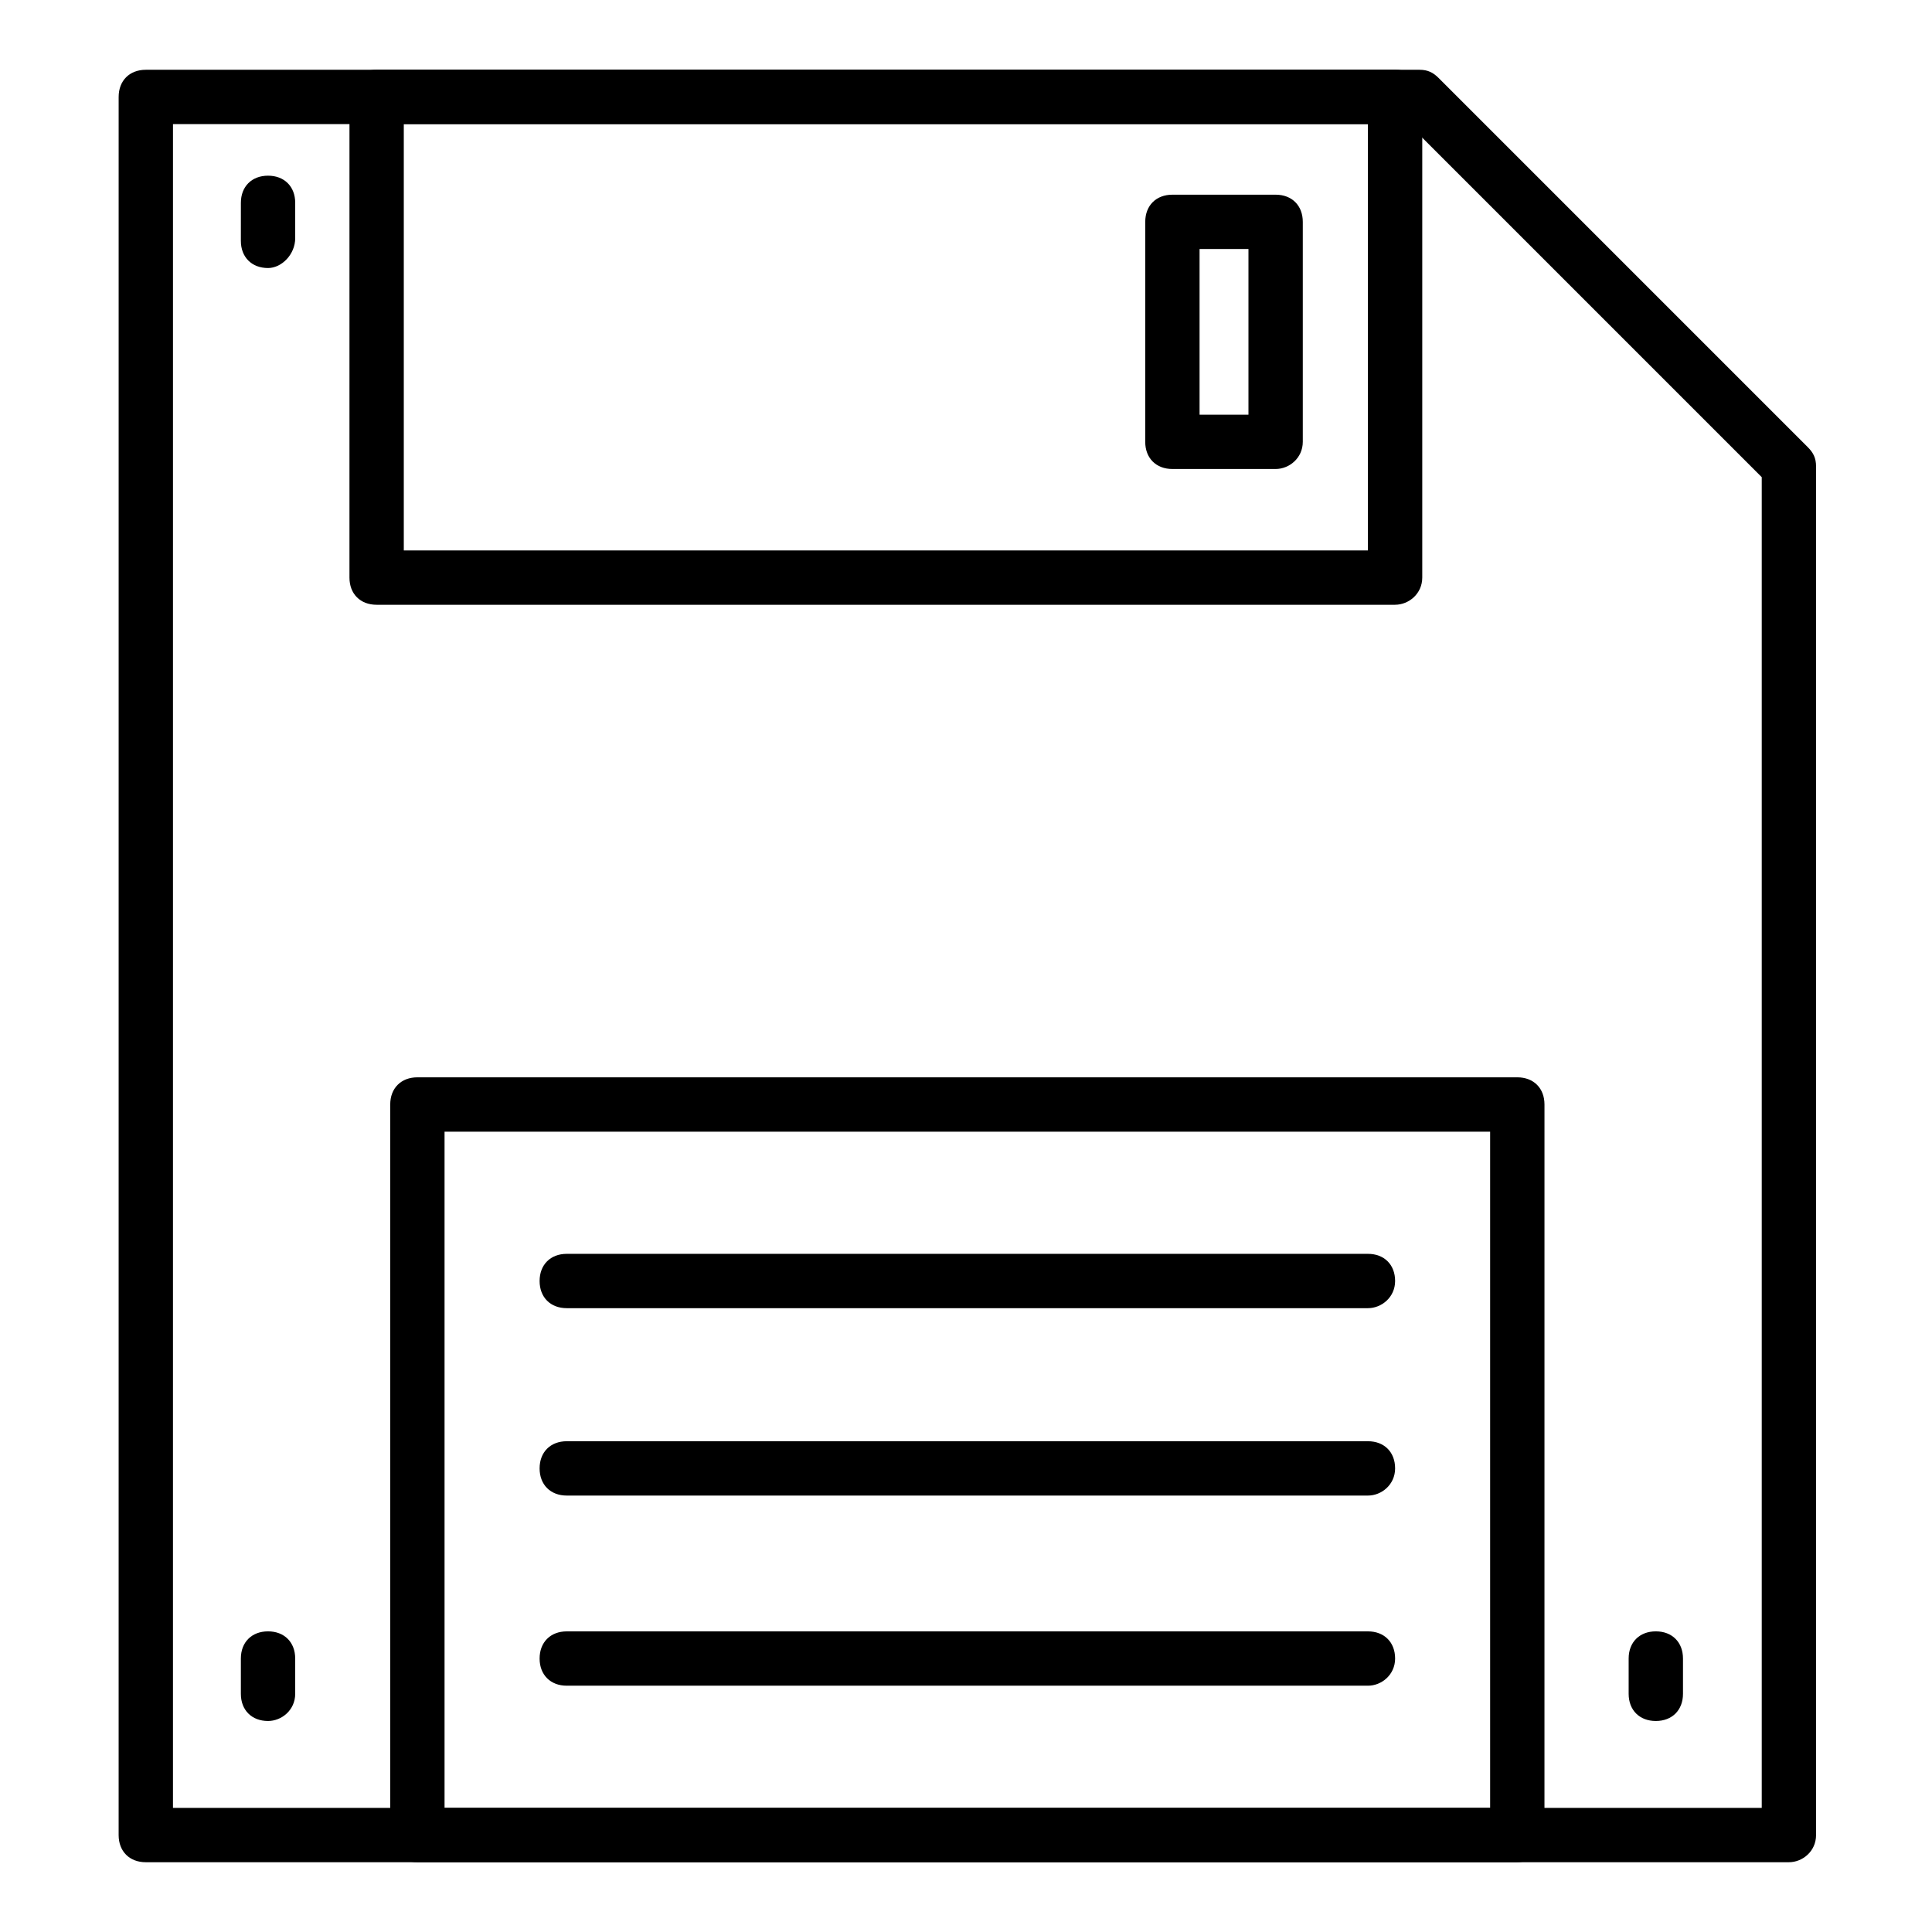
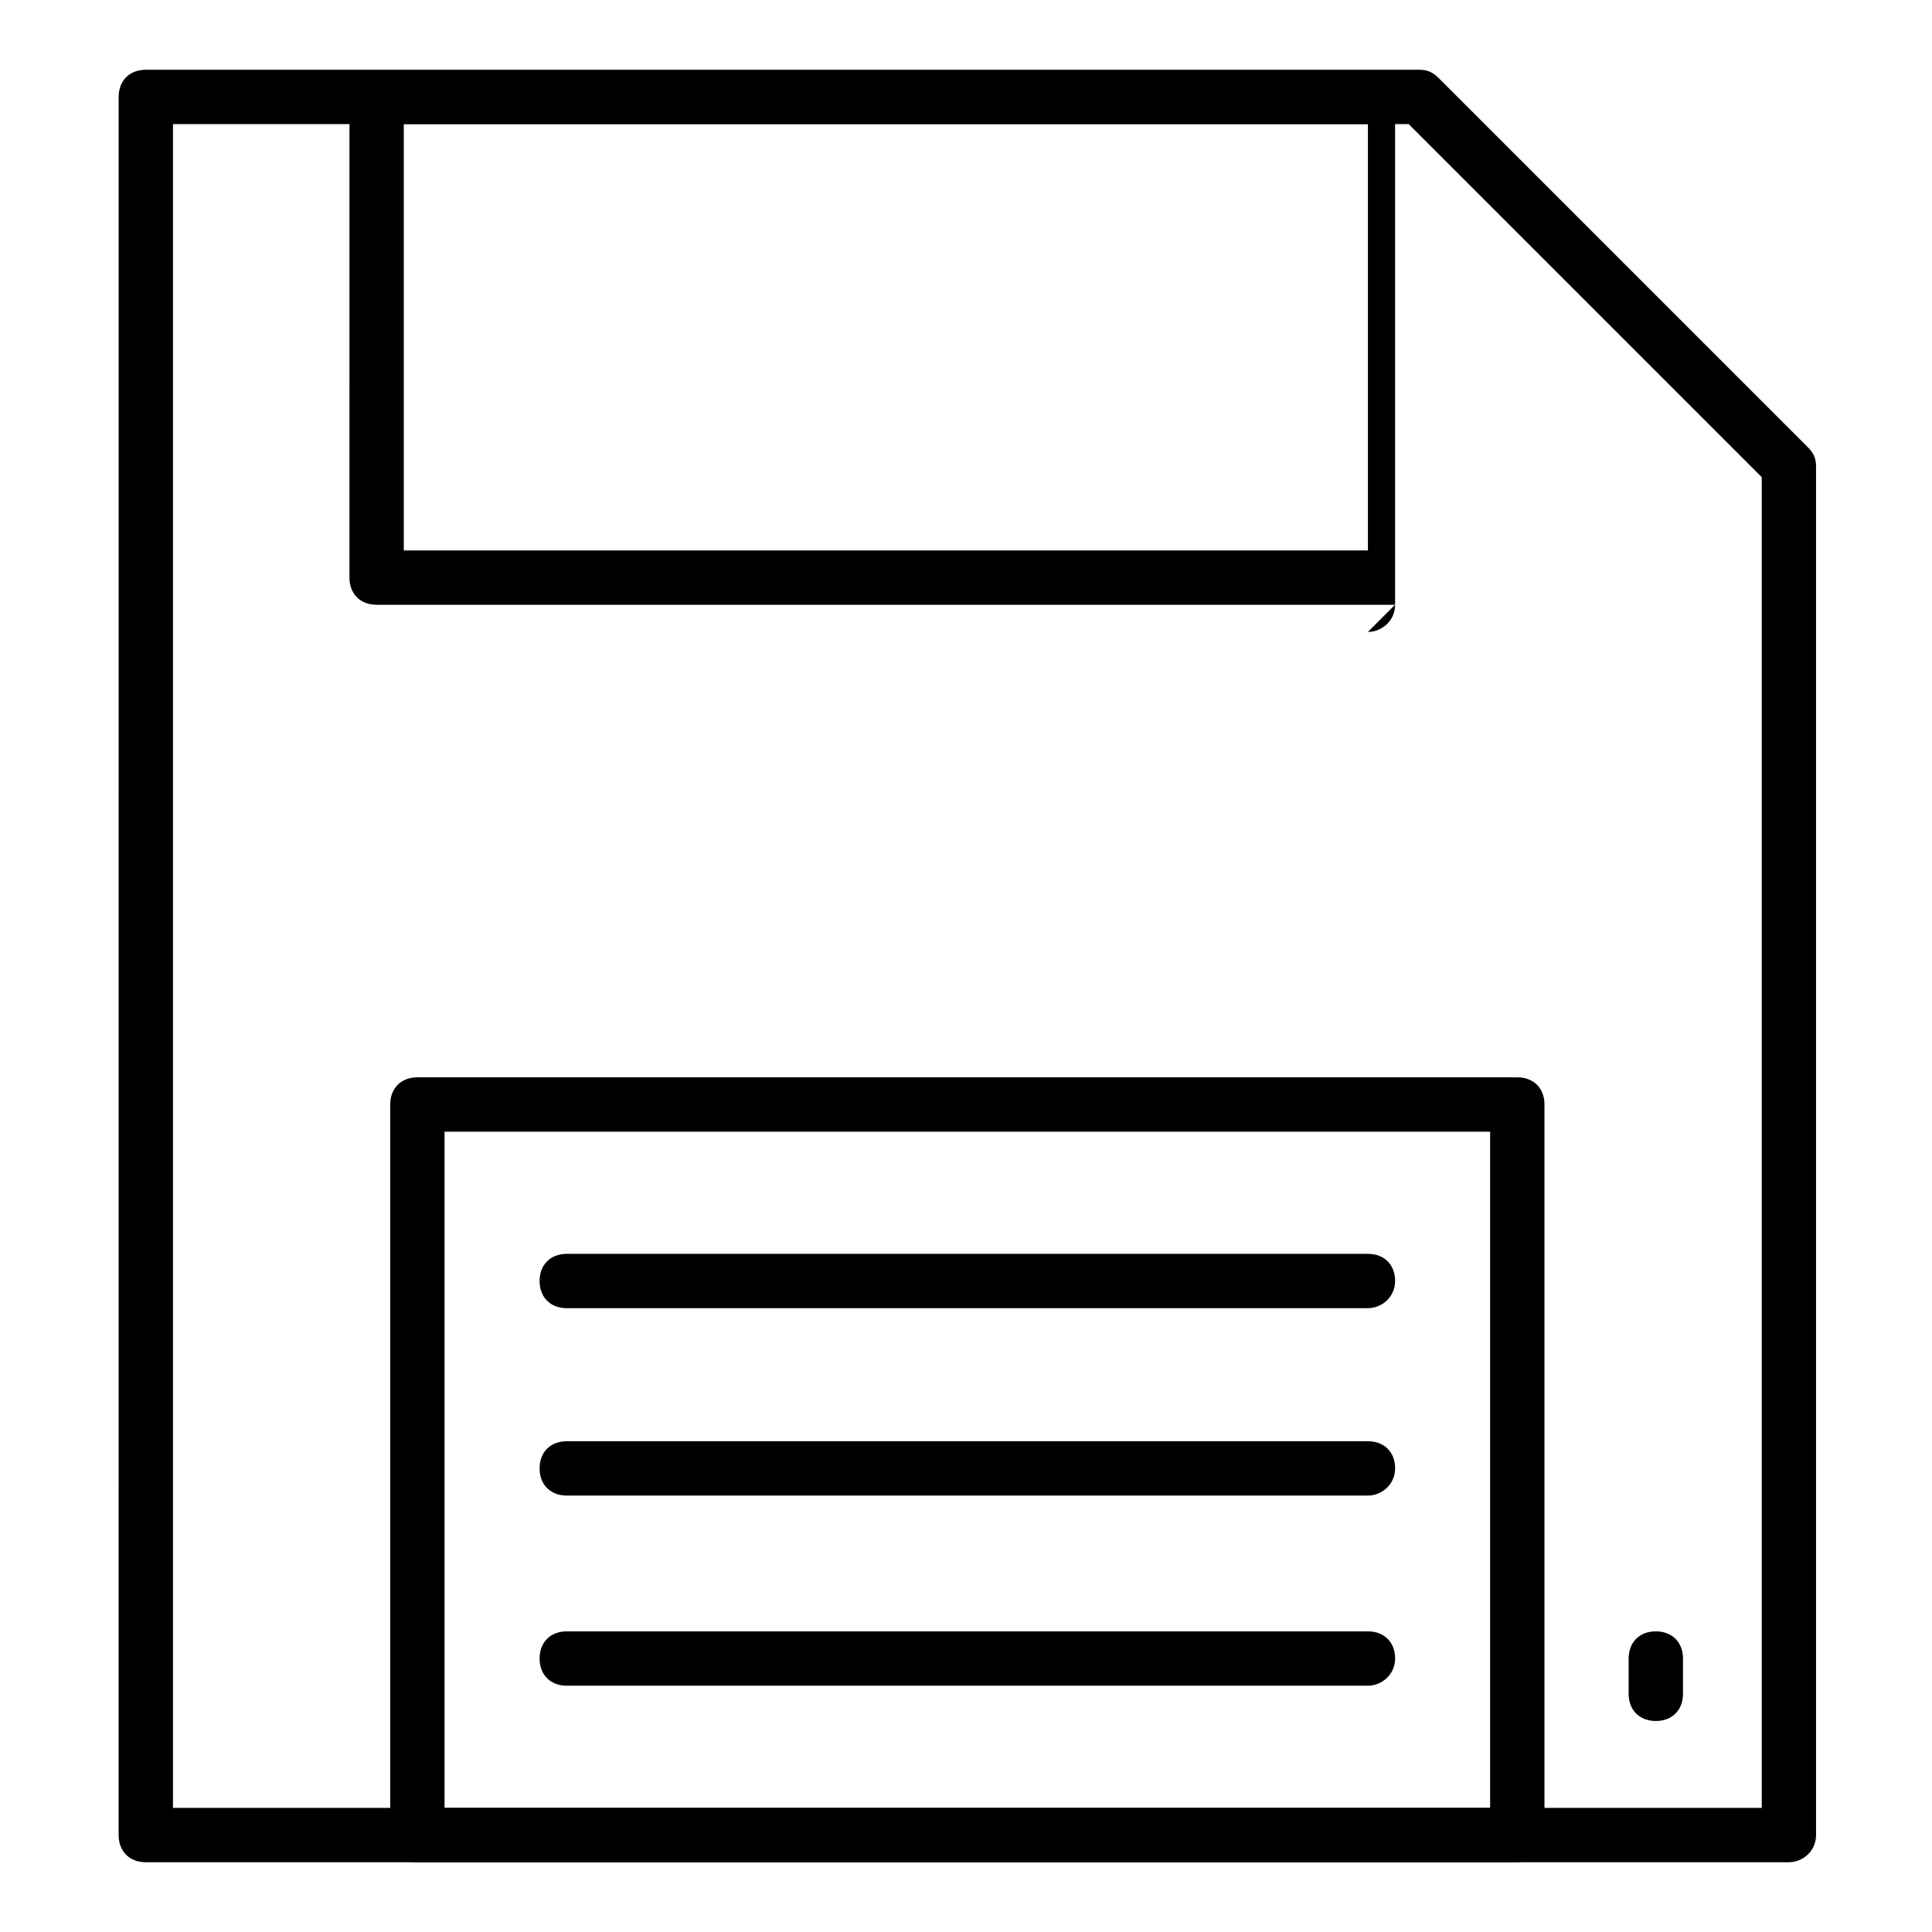
<svg xmlns="http://www.w3.org/2000/svg" fill="#000000" width="800px" height="800px" version="1.1" viewBox="144 144 512 512">
  <g>
    <path d="m618.07 637.51h-435.43c-4.32 0-7.199-2.879-7.199-7.199l0.004-460.62c0-4.32 2.879-7.199 7.199-7.199h337.55c2.16 0 3.598 0.719 5.039 2.16l97.879 97.883c1.441 1.441 2.16 2.879 2.16 5.039v362.74c0 4.316-3.598 7.195-7.199 7.195zm-428.23-14.395h421.04v-352.66l-93.566-93.566h-327.47z" />
-     <path d="m513.71 304.27h-269.9c-4.32 0-7.199-2.879-7.199-7.199l0.004-127.39c0-4.32 2.879-7.199 7.199-7.199h269.9c4.32 0 7.199 2.879 7.199 7.199v127.39c-0.004 4.316-3.606 7.195-7.203 7.195zm-262.7-14.395h255.5v-113h-255.5z" />
+     <path d="m513.71 304.27h-269.9c-4.32 0-7.199-2.879-7.199-7.199l0.004-127.39h269.9c4.32 0 7.199 2.879 7.199 7.199v127.39c-0.004 4.316-3.606 7.195-7.203 7.195zm-262.7-14.395h255.5v-113h-255.5z" />
    <path d="m546.1 637.51h-291.49c-4.32 0-7.199-2.879-7.199-7.199l0.004-193.61c0-4.32 2.879-7.199 7.199-7.199h291.49c4.32 0 7.199 2.879 7.199 7.199l-0.004 193.61c0 4.316-3.598 7.195-7.199 7.195zm-284.29-14.395h277.09v-179.21h-277.09z" />
    <path d="m506.52 490.68h-212.32c-4.32 0-7.199-2.879-7.199-7.199s2.879-7.199 7.199-7.199h212.32c4.32 0 7.199 2.879 7.199 7.199-0.004 4.32-3.602 7.199-7.199 7.199z" />
    <path d="m506.52 540.34h-212.32c-4.32 0-7.199-2.879-7.199-7.199 0-4.32 2.879-7.199 7.199-7.199h212.32c4.32 0 7.199 2.879 7.199 7.199-0.004 4.32-3.602 7.199-7.199 7.199z" />
    <path d="m506.52 590.73h-212.32c-4.32 0-7.199-2.879-7.199-7.199 0-4.32 2.879-7.199 7.199-7.199h212.32c4.32 0 7.199 2.879 7.199 7.199-0.004 4.32-3.602 7.199-7.199 7.199z" />
-     <path d="m215.03 215.03c-4.32 0-7.199-2.879-7.199-7.199l0.004-10.074c0-4.32 2.879-7.199 7.199-7.199s7.199 2.879 7.199 7.199v9.355c-0.004 4.32-3.602 7.918-7.203 7.918z" />
-     <path d="m215.03 600.08c-4.32 0-7.199-2.879-7.199-7.199v-9.355c0-4.32 2.879-7.199 7.199-7.199 4.32 0 7.199 2.879 7.199 7.199v9.355c0 4.32-3.598 7.199-7.199 7.199z" />
    <path d="m582.81 600.08c-4.32 0-7.199-2.879-7.199-7.199v-9.355c0-4.32 2.879-7.199 7.199-7.199 4.32 0 7.199 2.879 7.199 7.199v9.355c0 4.32-2.879 7.199-7.199 7.199z" />
-     <path d="m482.05 268.29h-27.352c-4.32 0-7.199-2.879-7.199-7.199l0.004-58.297c0-4.32 2.879-7.199 7.199-7.199h27.352c4.32 0 7.199 2.879 7.199 7.199v58.297c-0.004 4.32-3.606 7.199-7.203 7.199zm-20.152-14.395h12.957v-43.902h-12.957z" />
  </g>
</svg>